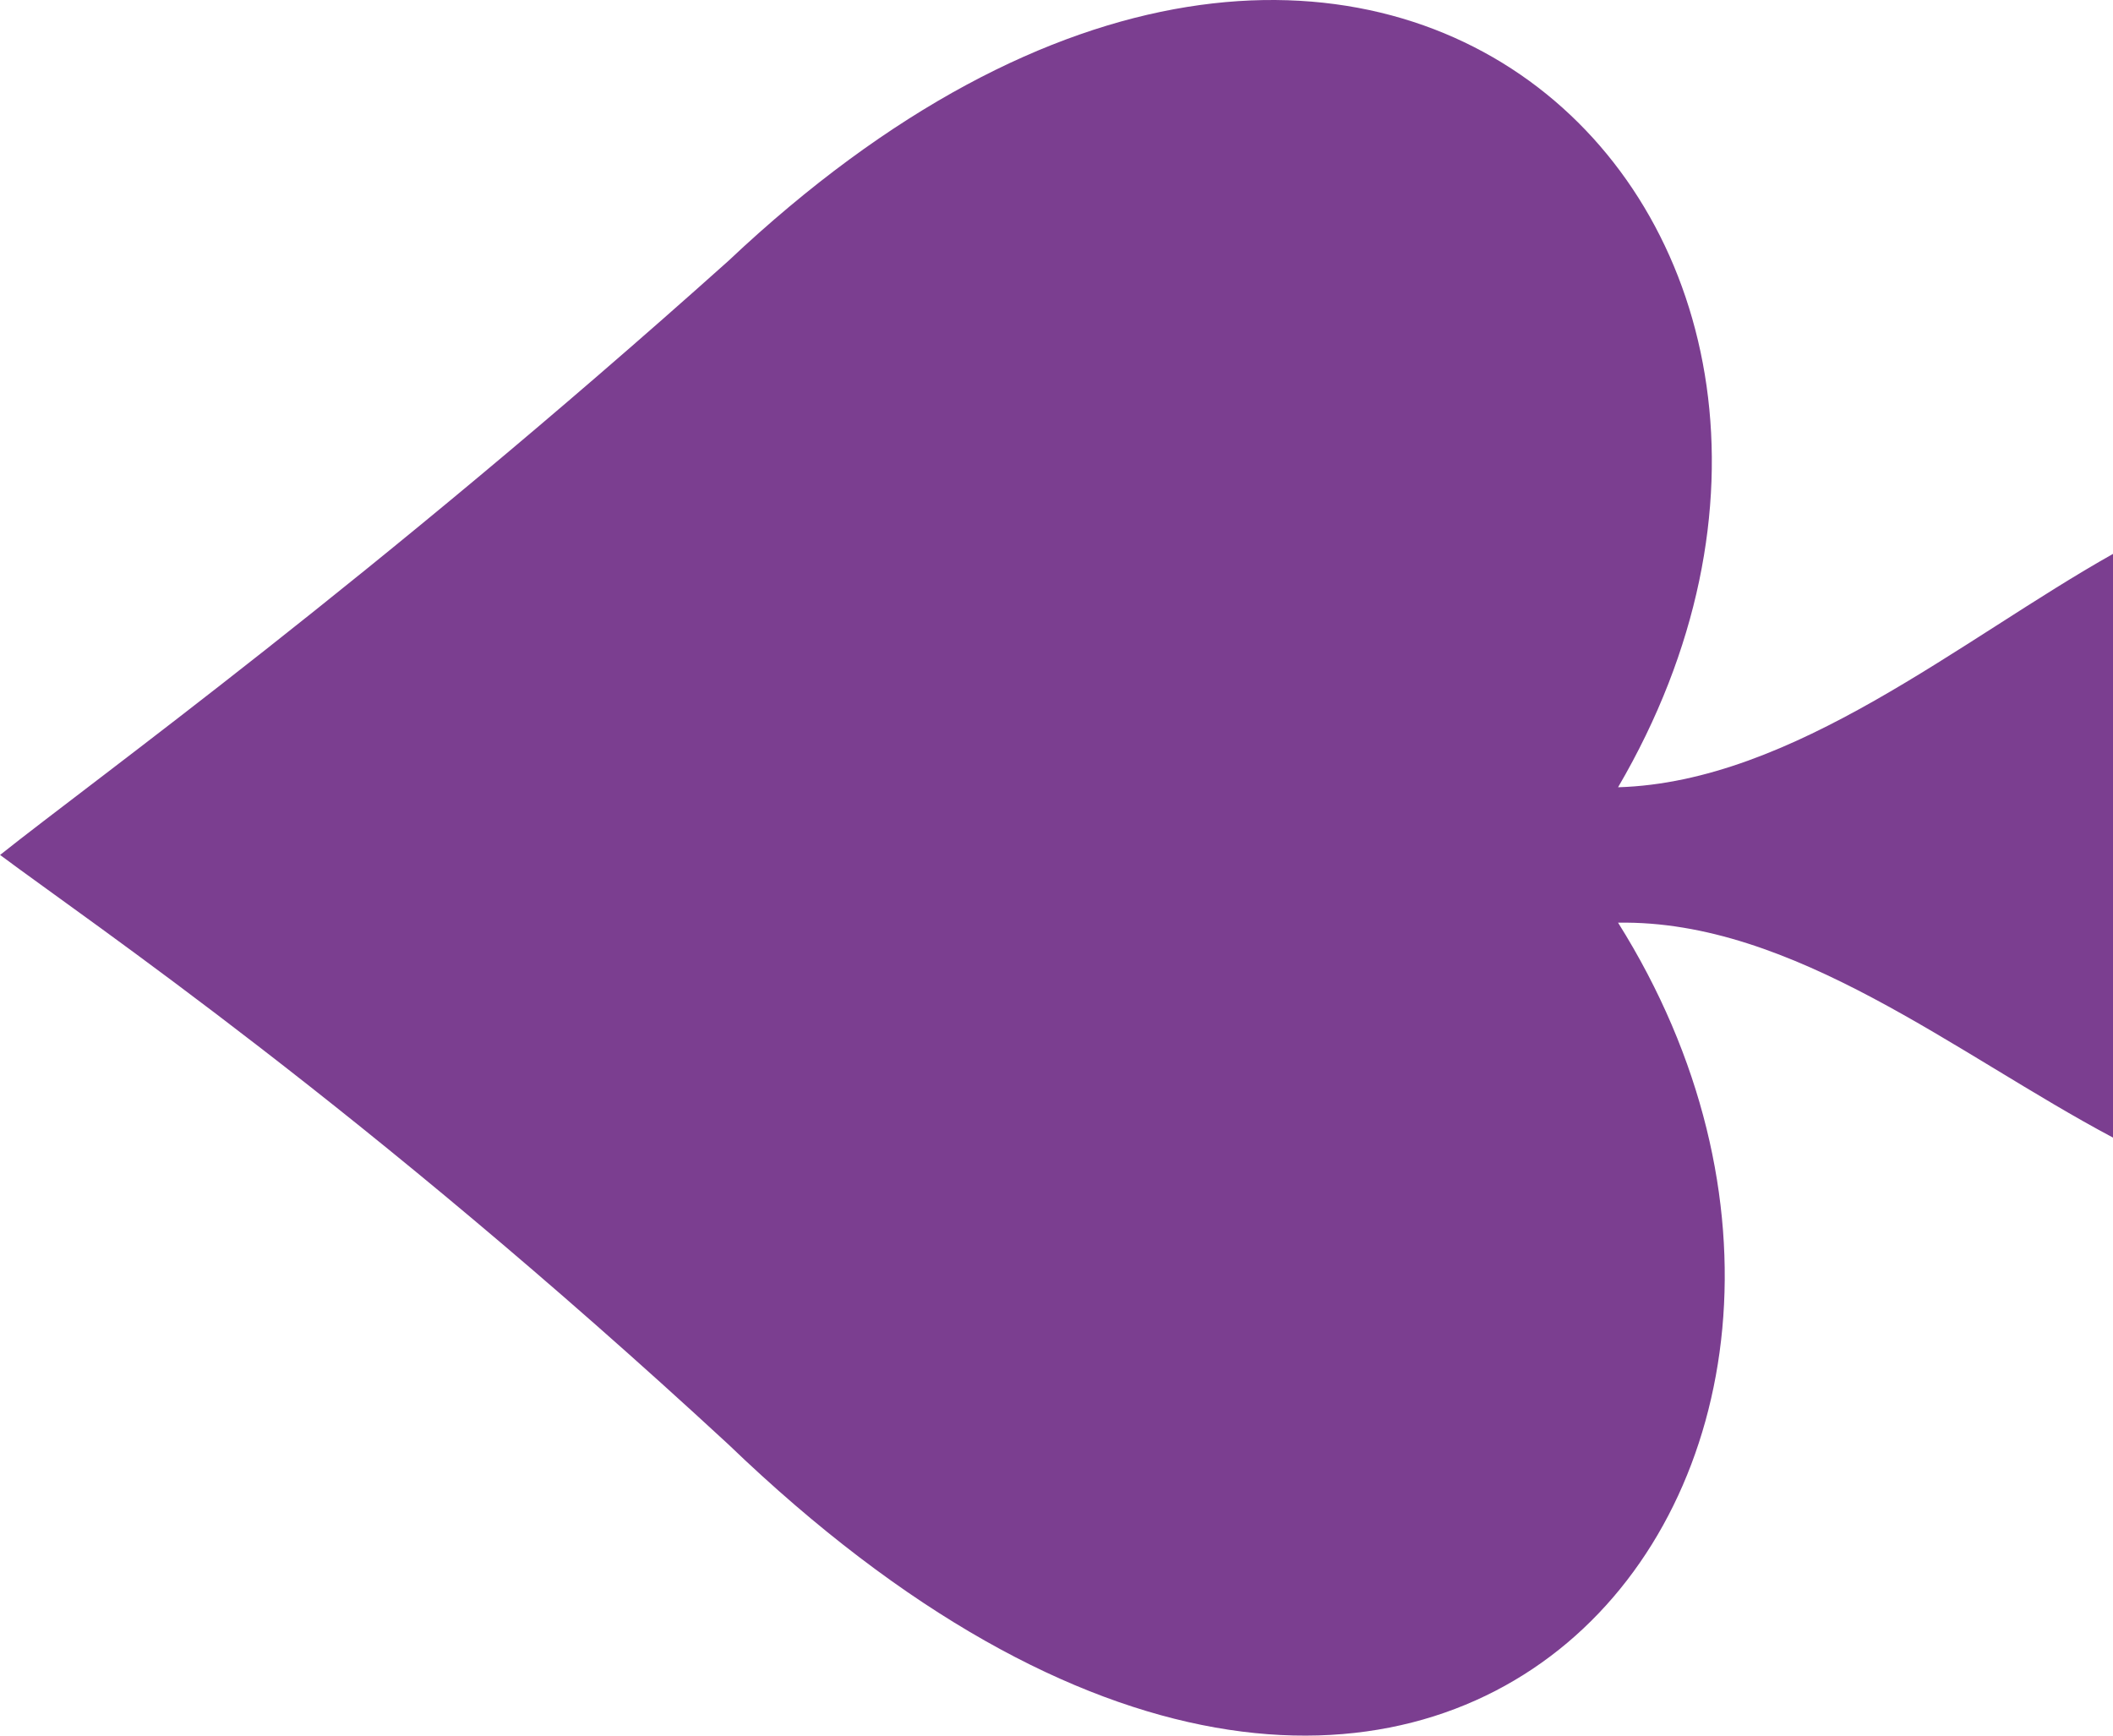
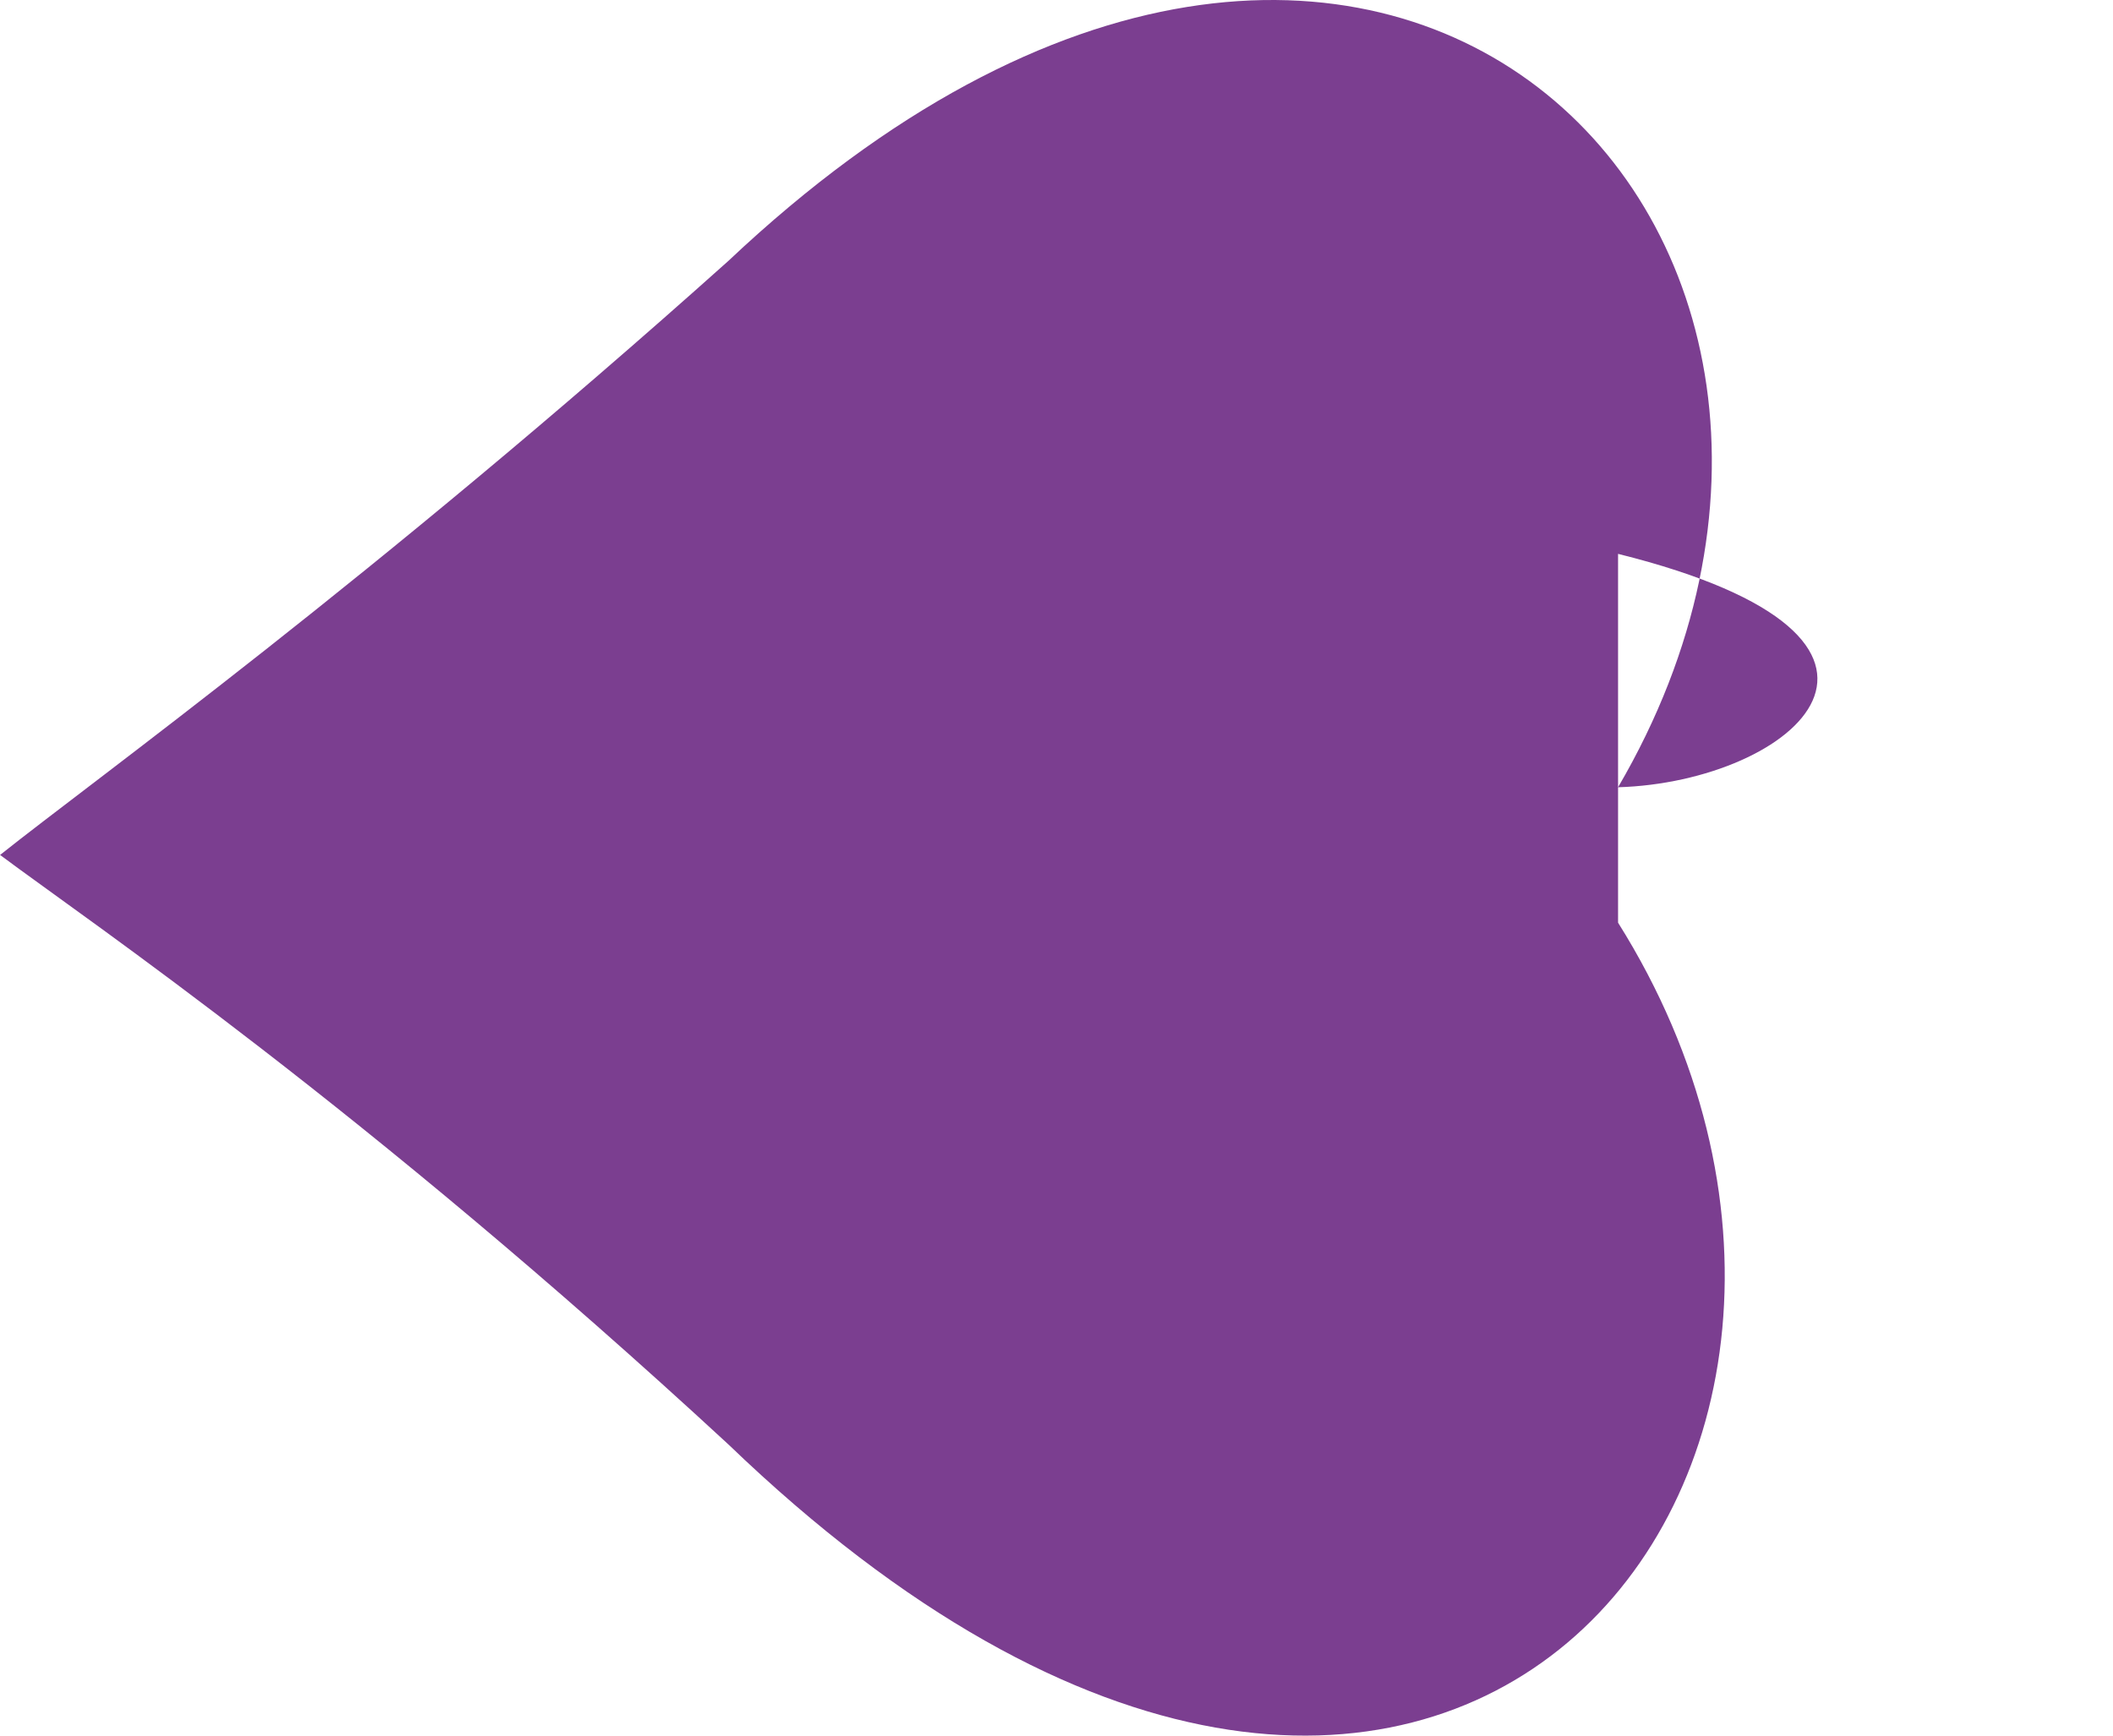
<svg xmlns="http://www.w3.org/2000/svg" width="56" height="46" viewBox="0 0 56 46" fill="none">
-   <path fill-rule="evenodd" clip-rule="evenodd" d="M19.309 38.286C38.155 56.409 51.881 38.783 42.883 24.454C47.525 24.376 51.858 27.951 56.002 30.151V14.679C51.975 16.944 47.538 20.727 42.883 20.865C51.437 6.235 36.52 -9.323 19.309 6.91C9.857 15.374 2.502 20.665 0.002 22.659C2.44 24.478 9.607 29.324 19.309 38.286V38.286Z" fill="#7B3E90" />
+   <path fill-rule="evenodd" clip-rule="evenodd" d="M19.309 38.286C38.155 56.409 51.881 38.783 42.883 24.454V14.679C51.975 16.944 47.538 20.727 42.883 20.865C51.437 6.235 36.52 -9.323 19.309 6.91C9.857 15.374 2.502 20.665 0.002 22.659C2.44 24.478 9.607 29.324 19.309 38.286V38.286Z" fill="#7B3E90" />
</svg>